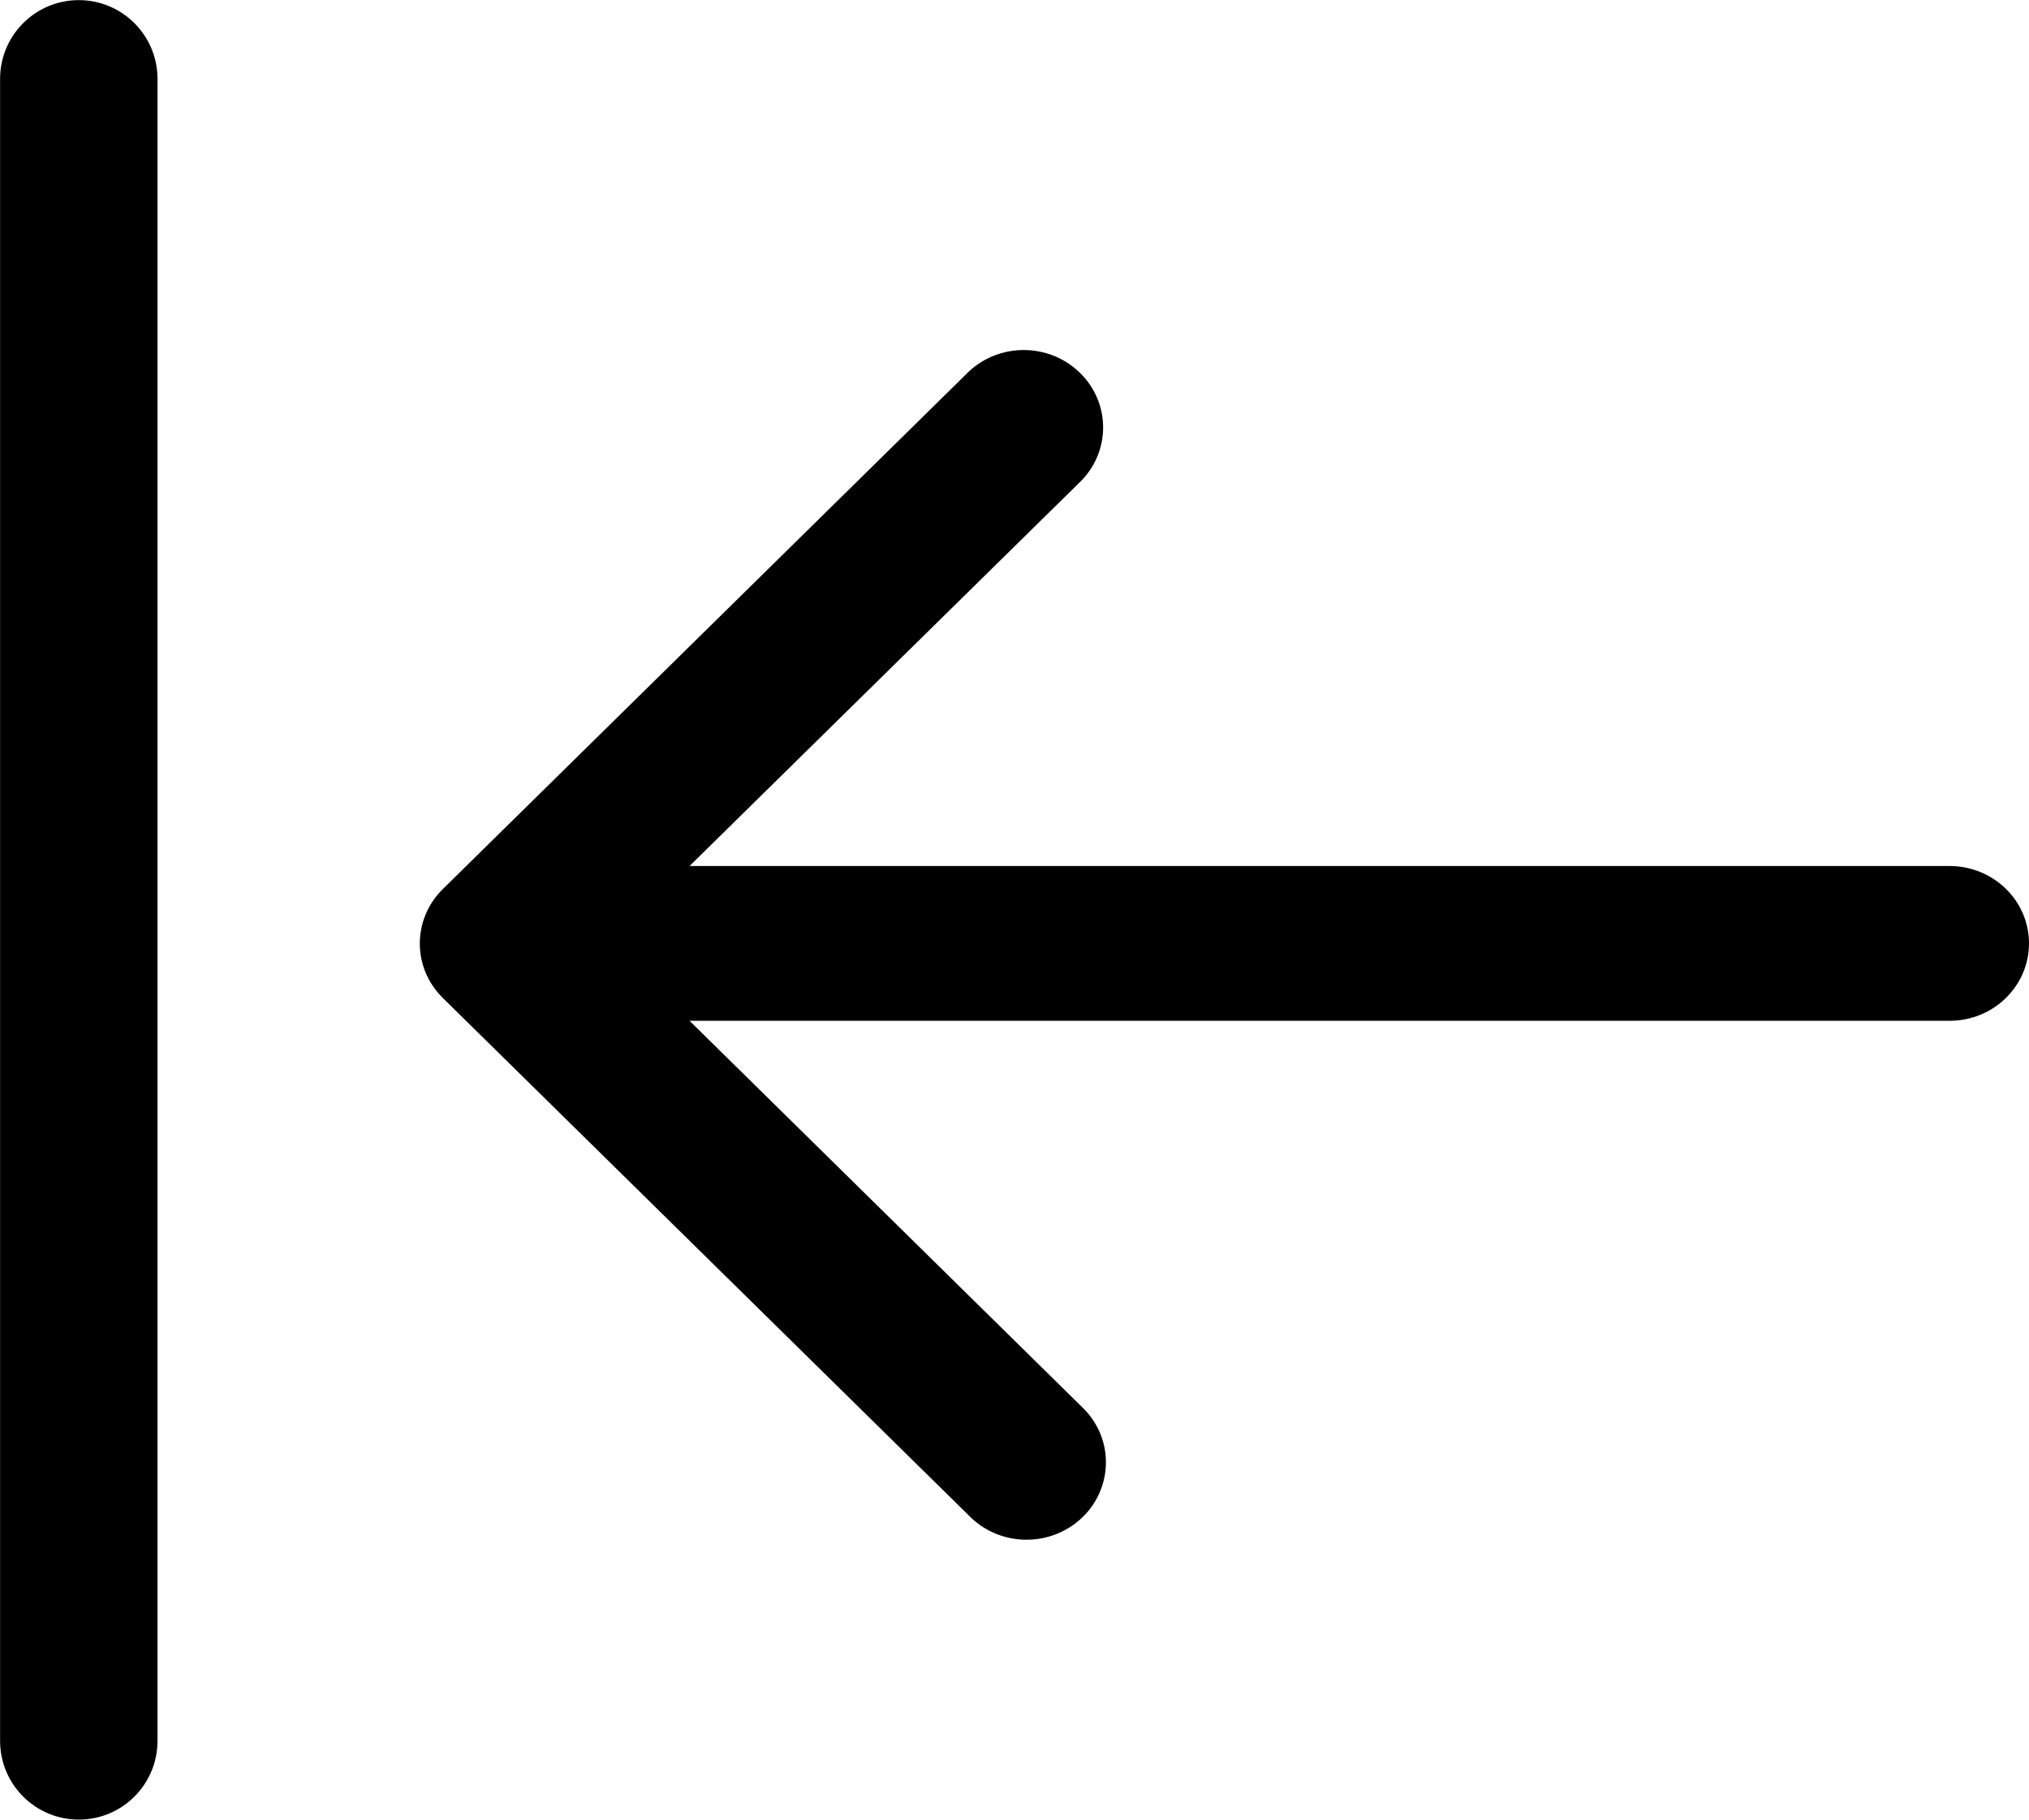
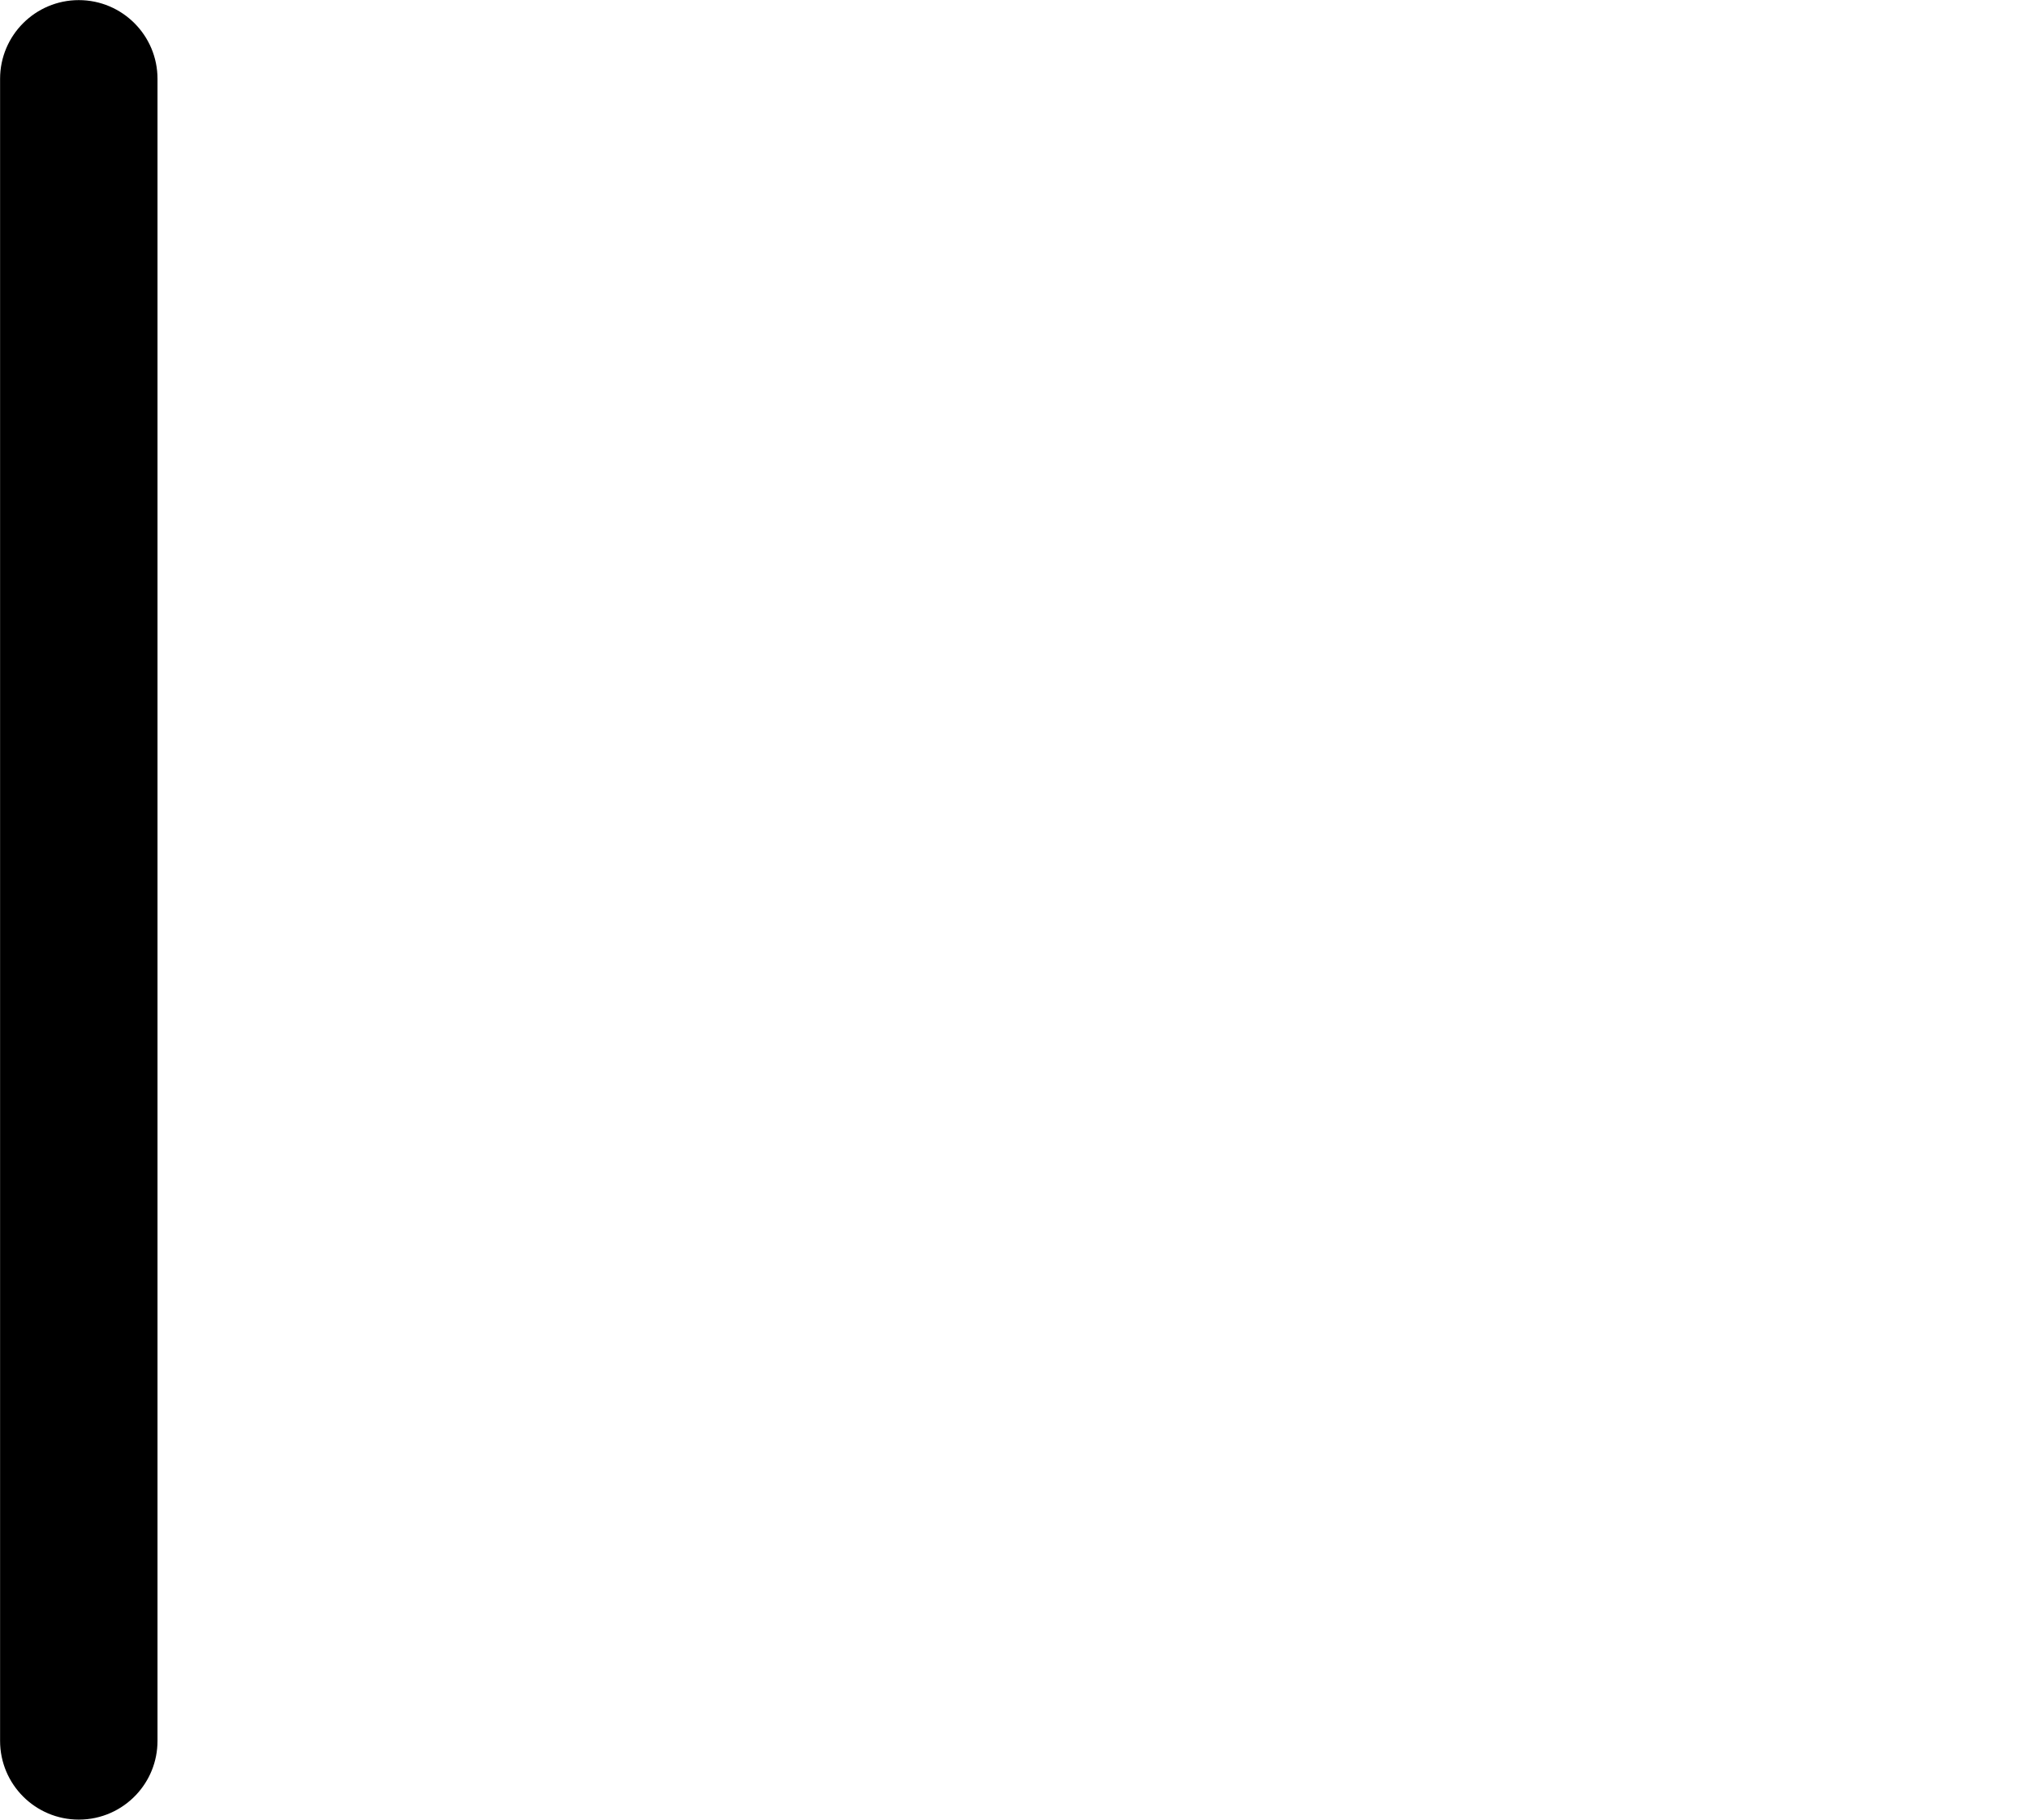
<svg xmlns="http://www.w3.org/2000/svg" width="1200px" height="1076px" viewBox="0 0 1200 1076" version="1.1">
  <title>collapse</title>
  <g id="Page-1" stroke="none" stroke-width="1" fill="none" fill-rule="evenodd">
    <g id="collapse" transform="translate(600, 538) rotate(-180) translate(-600, -538) translate(0, -0)" fill="#000000" fill-rule="nonzero">
      <path d="M1153.4,0.07 C1179.099,0.07 1199.951,20.922 1199.951,46.621 L1199.951,1029.381 C1199.951,1055.08 1179.099,1075.932 1153.4,1075.932 C1127.697,1075.932 1106.849,1055.08 1106.849,1029.381 L1106.849,46.621 C1106.849,34.277 1111.654,23.043 1119.497,14.719 C1127.977,5.707 1140.024,0.07 1153.399,0.07 L1153.4,0.07 Z" id="Path" />
-       <path d="M792.19,472.41 L46.96,472.41 C21.015,472.41 0.003,492.879 0.003,518.176 C0.003,543.449 21.015,563.922 46.96,563.922 L792.19,563.922 L560.36,791.882 C542.903,809.929 543.387,838.316 561.532,855.773 C579.591,873.25 608.649,873.472 627.032,856.277 L938.102,550.297 C956.247,532.457 956.247,503.727 938.102,485.902 L627.032,179.922 C621.86,174.57 615.516,170.57 608.528,168.164 C603.797,166.547 598.79,165.66 593.7,165.578 C581.009,165.355 568.805,170.144 559.833,178.812 C550.821,187.48 545.853,199.359 545.935,211.707 C545.974,217.688 547.228,223.527 549.533,228.941 C551.994,234.679 555.673,239.933 560.361,244.316 L792.19,472.41 Z" id="Path" />
    </g>
  </g>
</svg>